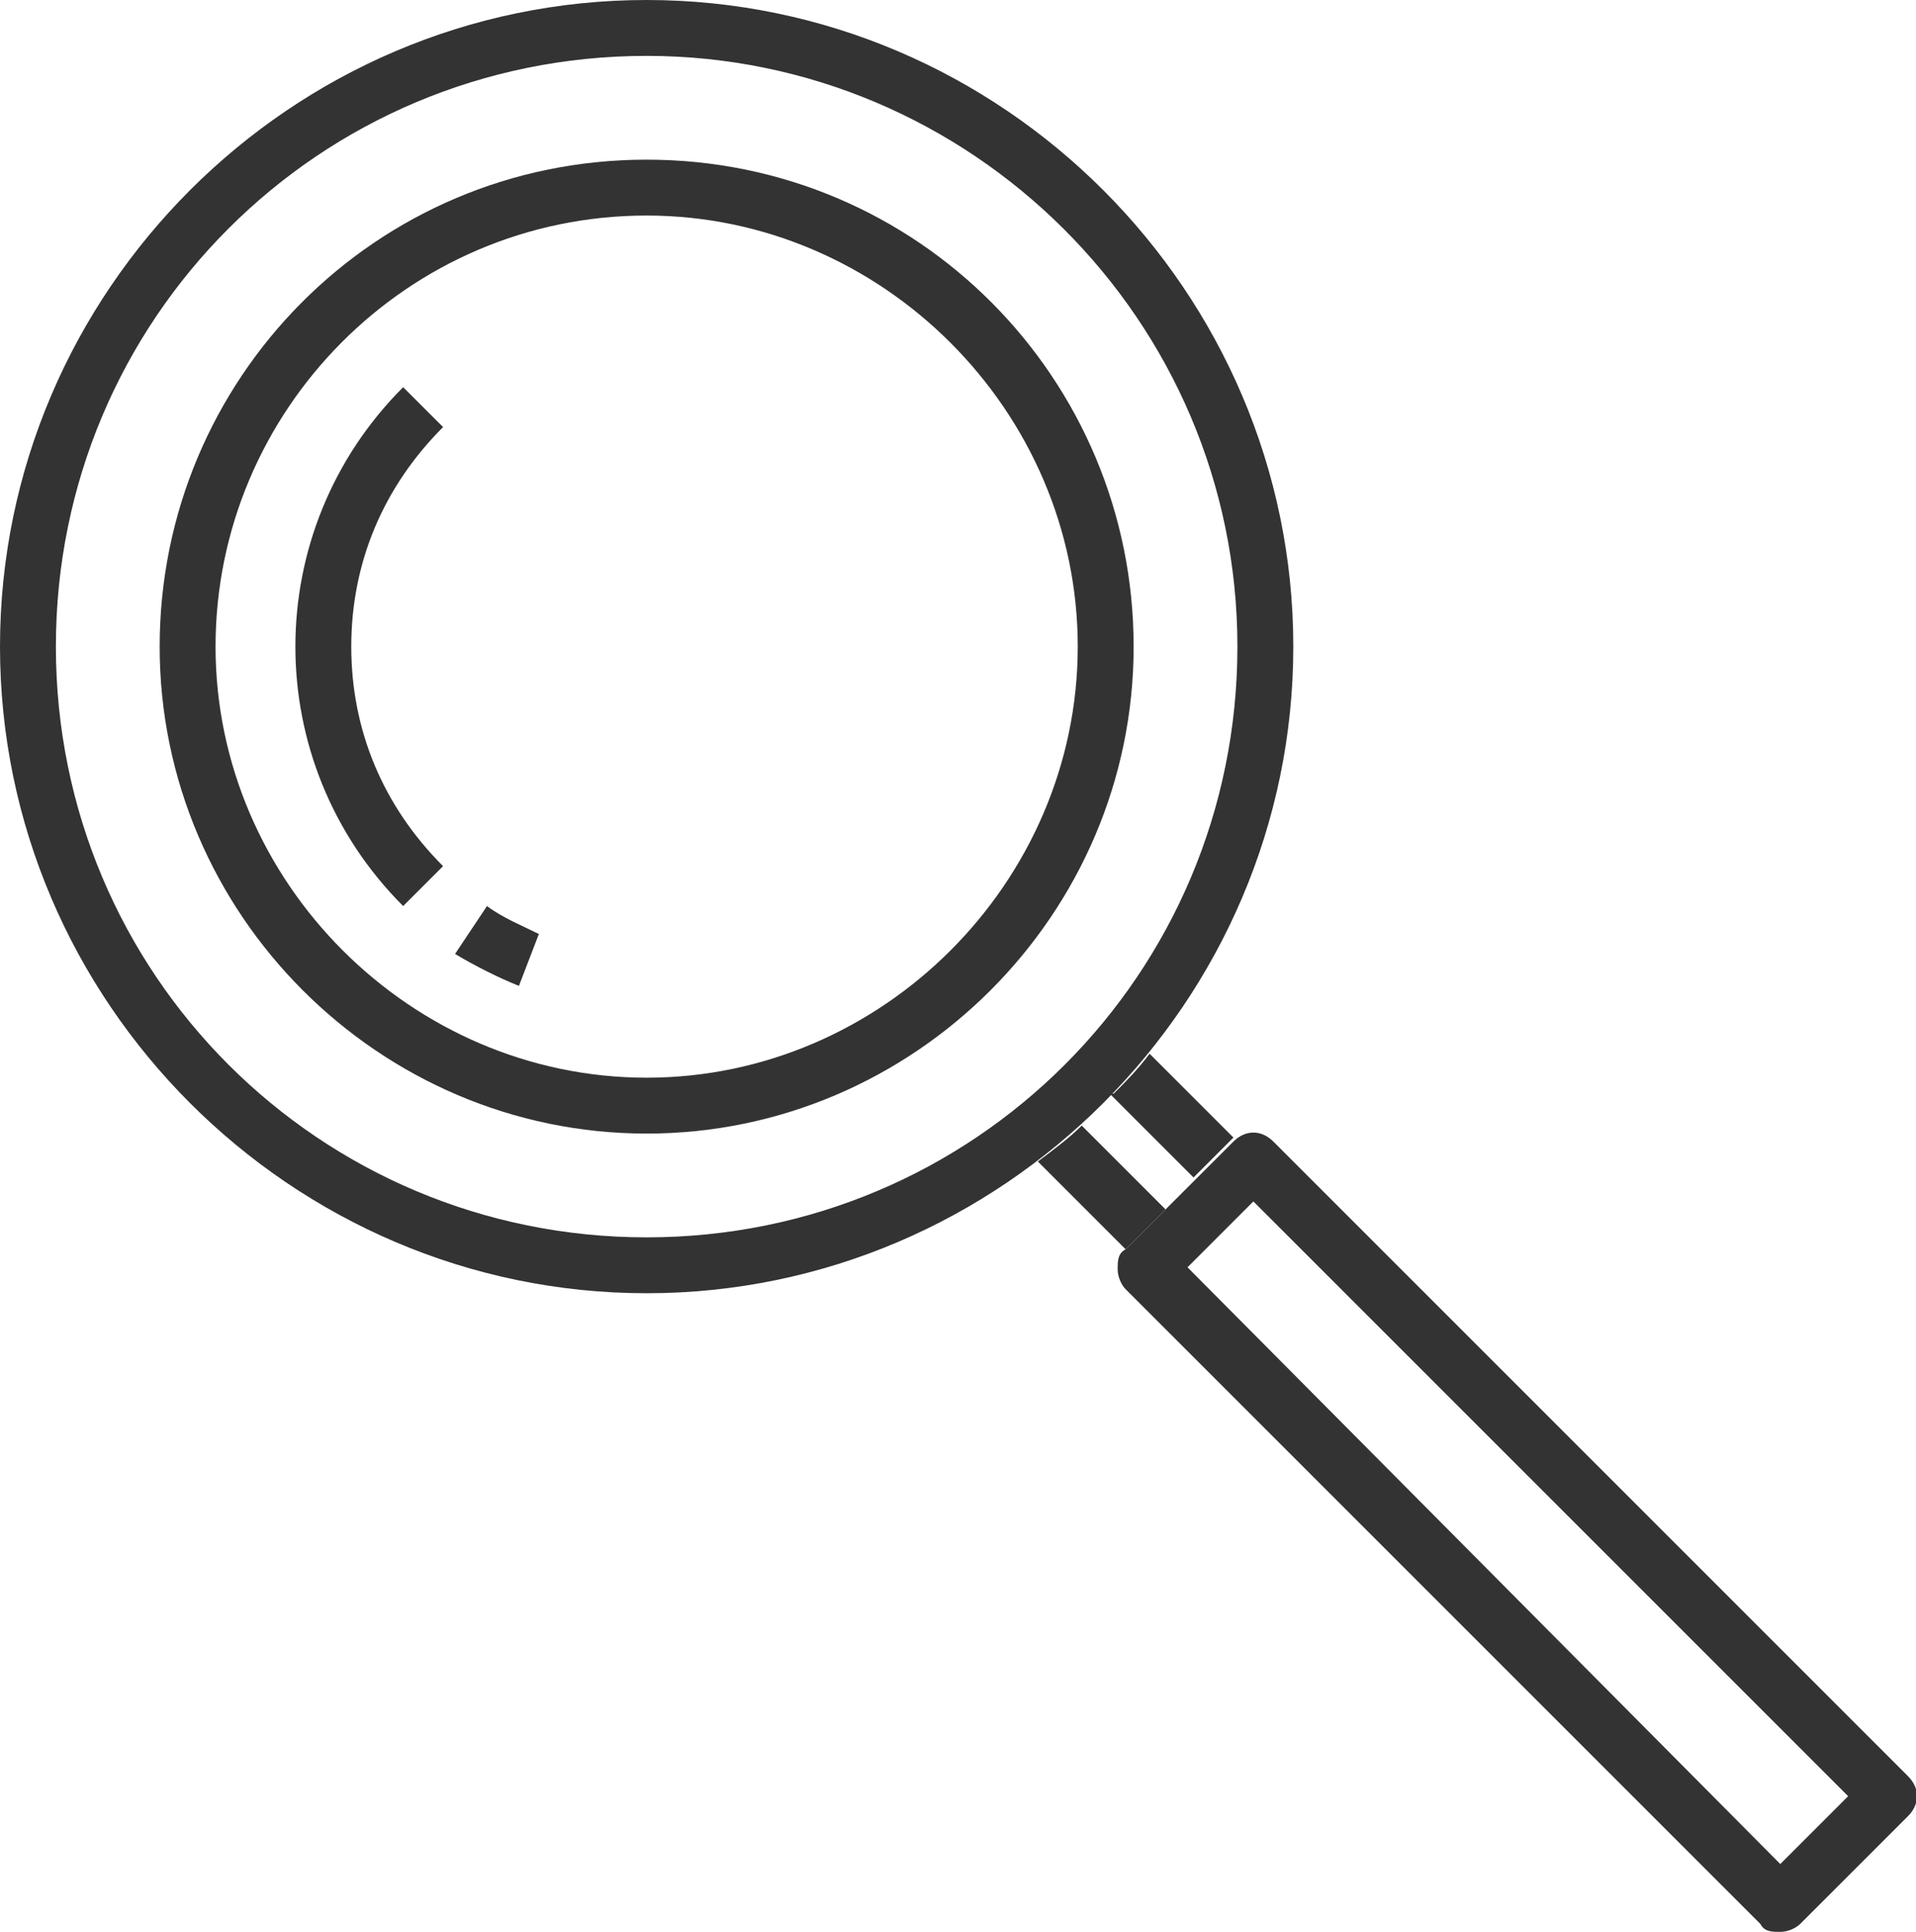
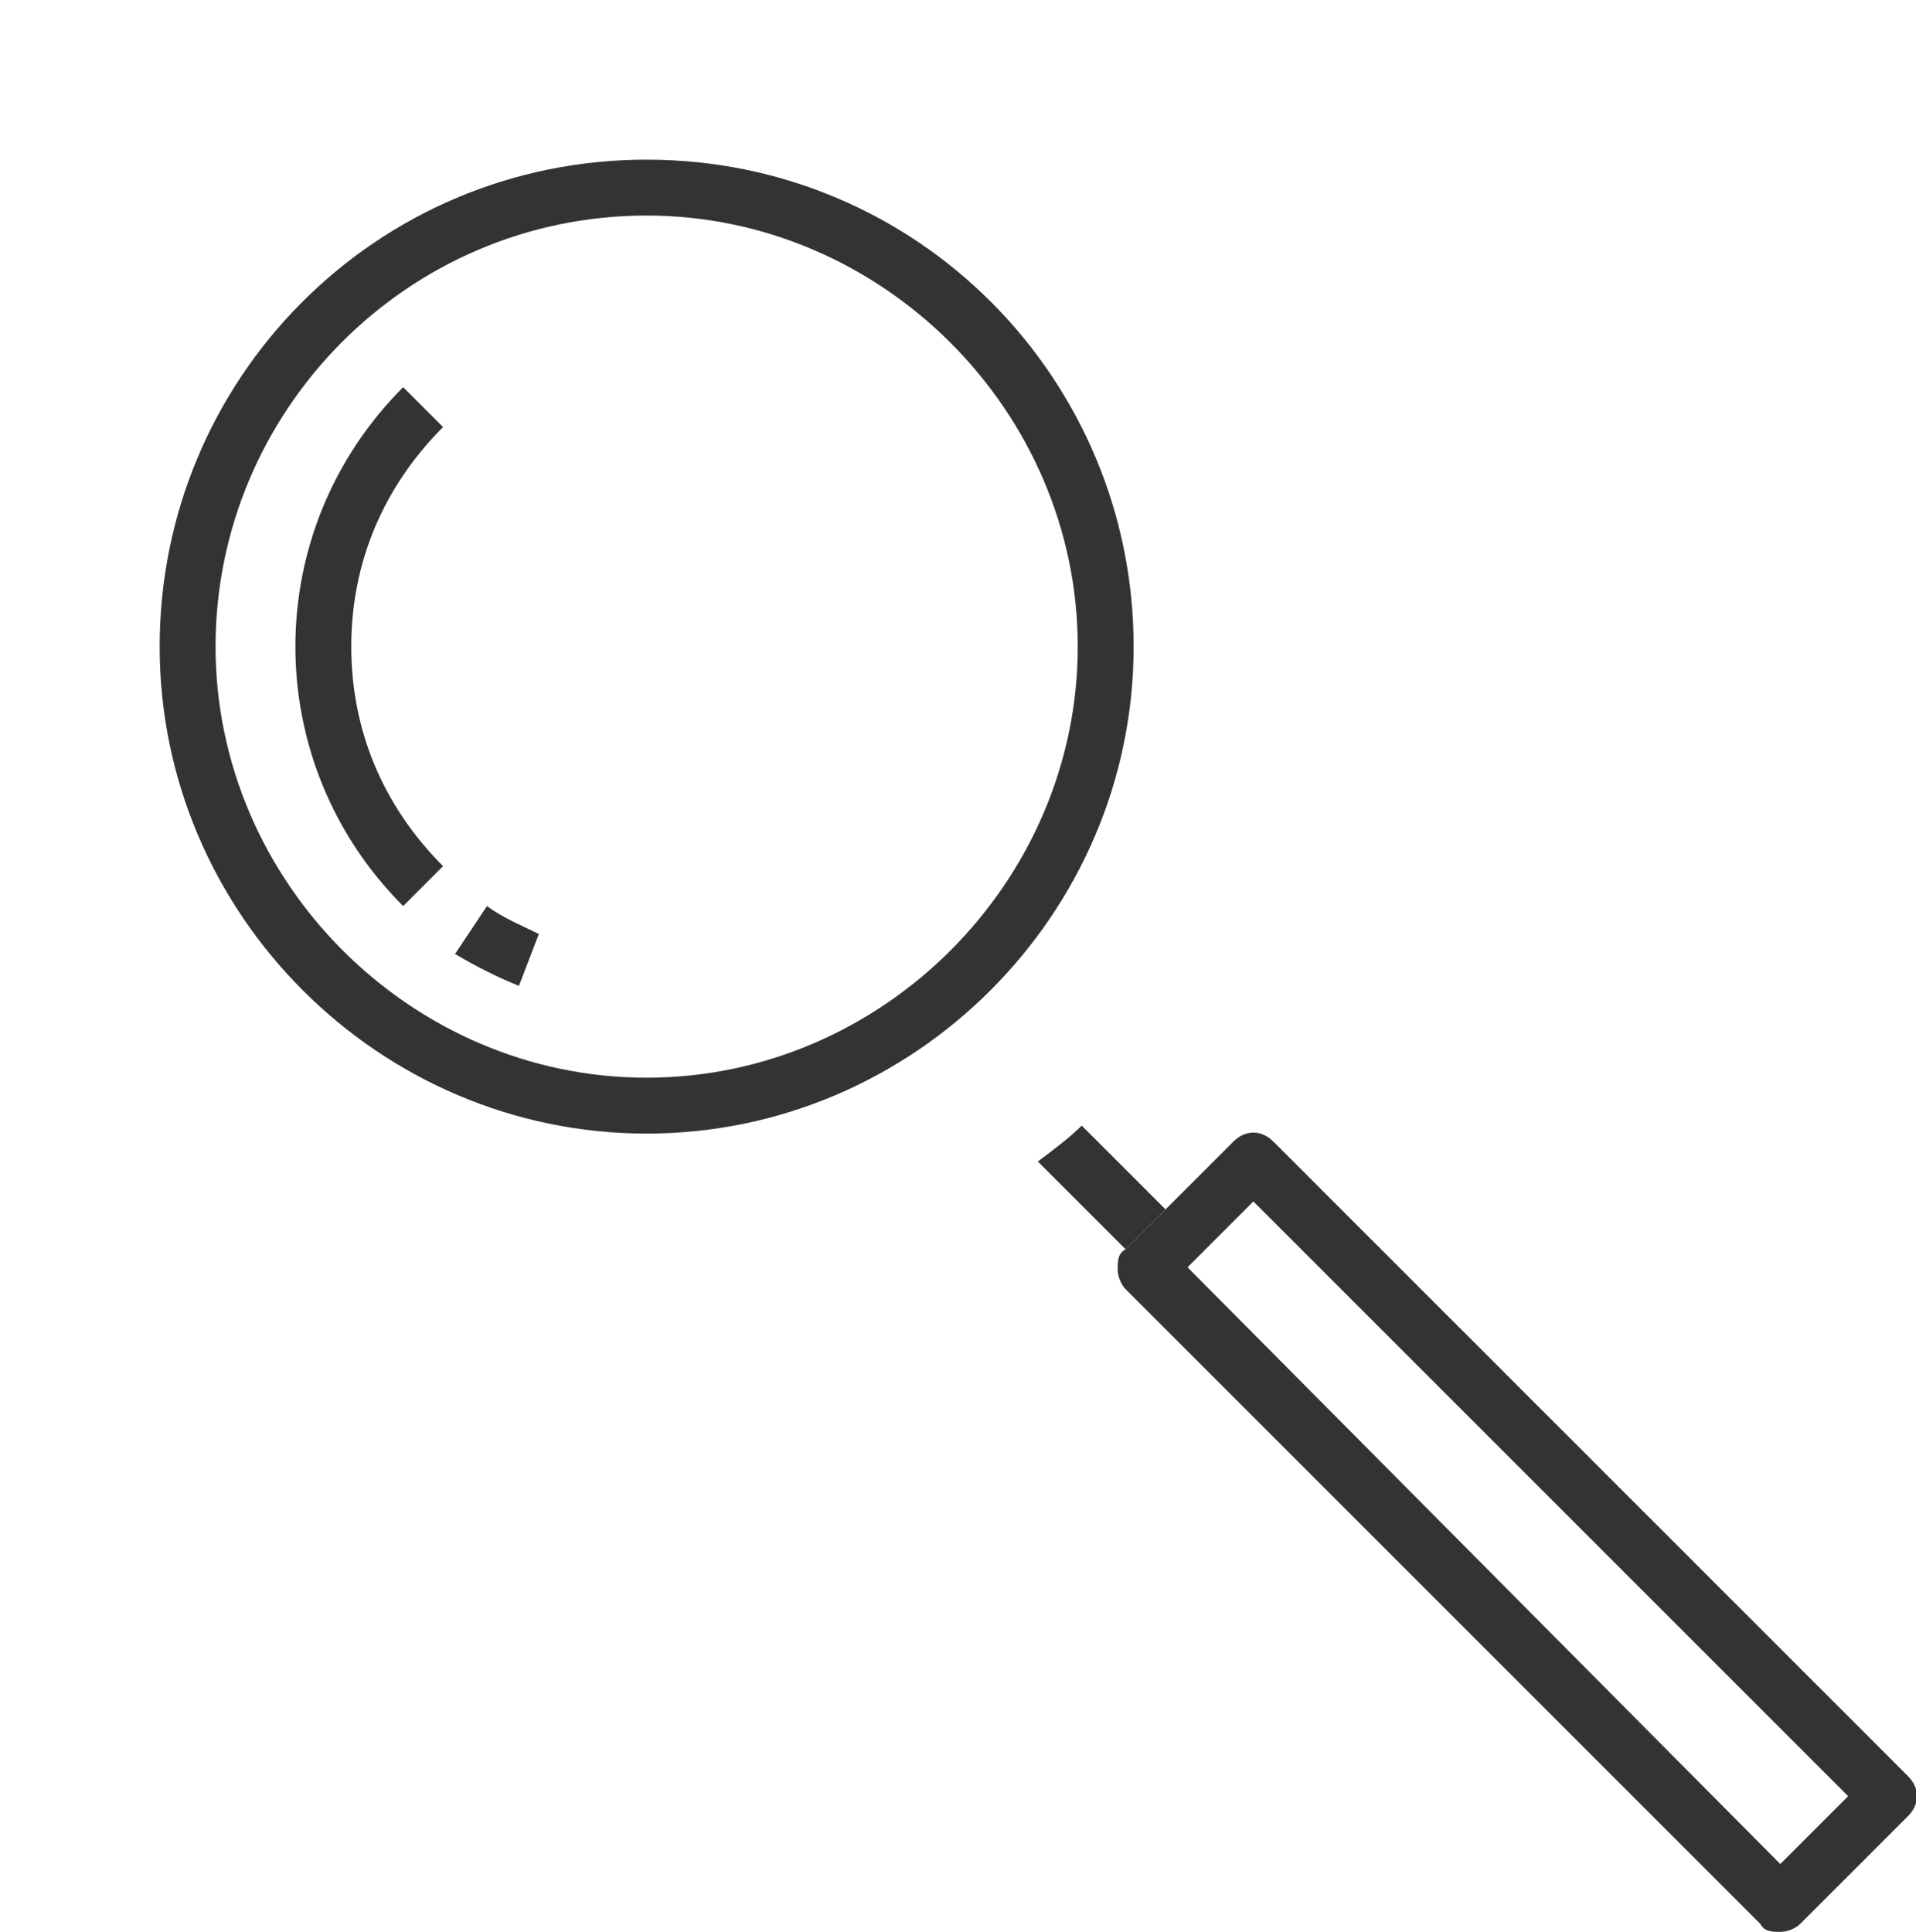
<svg xmlns="http://www.w3.org/2000/svg" version="1.1" viewBox="0 0 48 48.4">
  <defs>
    <style>
      .cls-1 {
        fill: #333;
      }
    </style>
  </defs>
  <g>
    <g id="_レイヤー_1" data-name="レイヤー_1">
      <g>
        <path class="cls-1" d="M44.6,48.4h0c-.2,0-.4,0-.5-.2l-15.9-15.9c-.1-.1-.2-.3-.2-.5s0-.4.2-.5l2.7-2.7c.3-.3.7-.3,1,0l15.9,15.9c.3.3.3.7,0,1l-2.7,2.7c-.1.1-.3.2-.5.2ZM29.7,31.7l14.9,15,1.7-1.7-14.9-14.9-1.7,1.7Z" />
-         <path class="cls-1" d="M27.8,27.4l2.1,2.1,1-1s0,0,0,0l-2.1-2.1c-.3.4-.6.7-.9,1Z" />
        <path class="cls-1" d="M26,29.1l2.2,2.2s0,0,0,0l1-1-2.1-2.1c-.3.3-.7.6-1.1.9Z" />
-         <path class="cls-1" d="M16.2,32.4C7.3,32.4,0,25.1,0,16.2S7.3,0,16.2,0s16.2,7.3,16.2,16.2-7.3,16.2-16.2,16.2ZM16.2,1.4C8,1.4,1.4,8,1.4,16.2s6.6,14.8,14.8,14.8,14.8-6.6,14.8-14.8S24.3,1.4,16.2,1.4Z" />
        <path class="cls-1" d="M16.2,28.4c-6.7,0-12.2-5.5-12.2-12.2S9.4,4,16.2,4s12.2,5.5,12.2,12.2-5.5,12.2-12.2,12.2ZM16.2,5.4c-6,0-10.8,4.9-10.8,10.8s4.9,10.8,10.8,10.8,10.8-4.9,10.8-10.8-4.9-10.8-10.8-10.8Z" />
        <path class="cls-1" d="M13,24.7c-.5-.2-1.1-.5-1.6-.8l.8-1.2c.4.3.9.5,1.3.7l-.5,1.3Z" />
        <path class="cls-1" d="M10.1,22.7c-3.6-3.6-3.6-9.4,0-13l1,1c-1.5,1.5-2.3,3.4-2.3,5.5s.8,4,2.3,5.5l-1,1Z" />
      </g>
    </g>
  </g>
</svg>